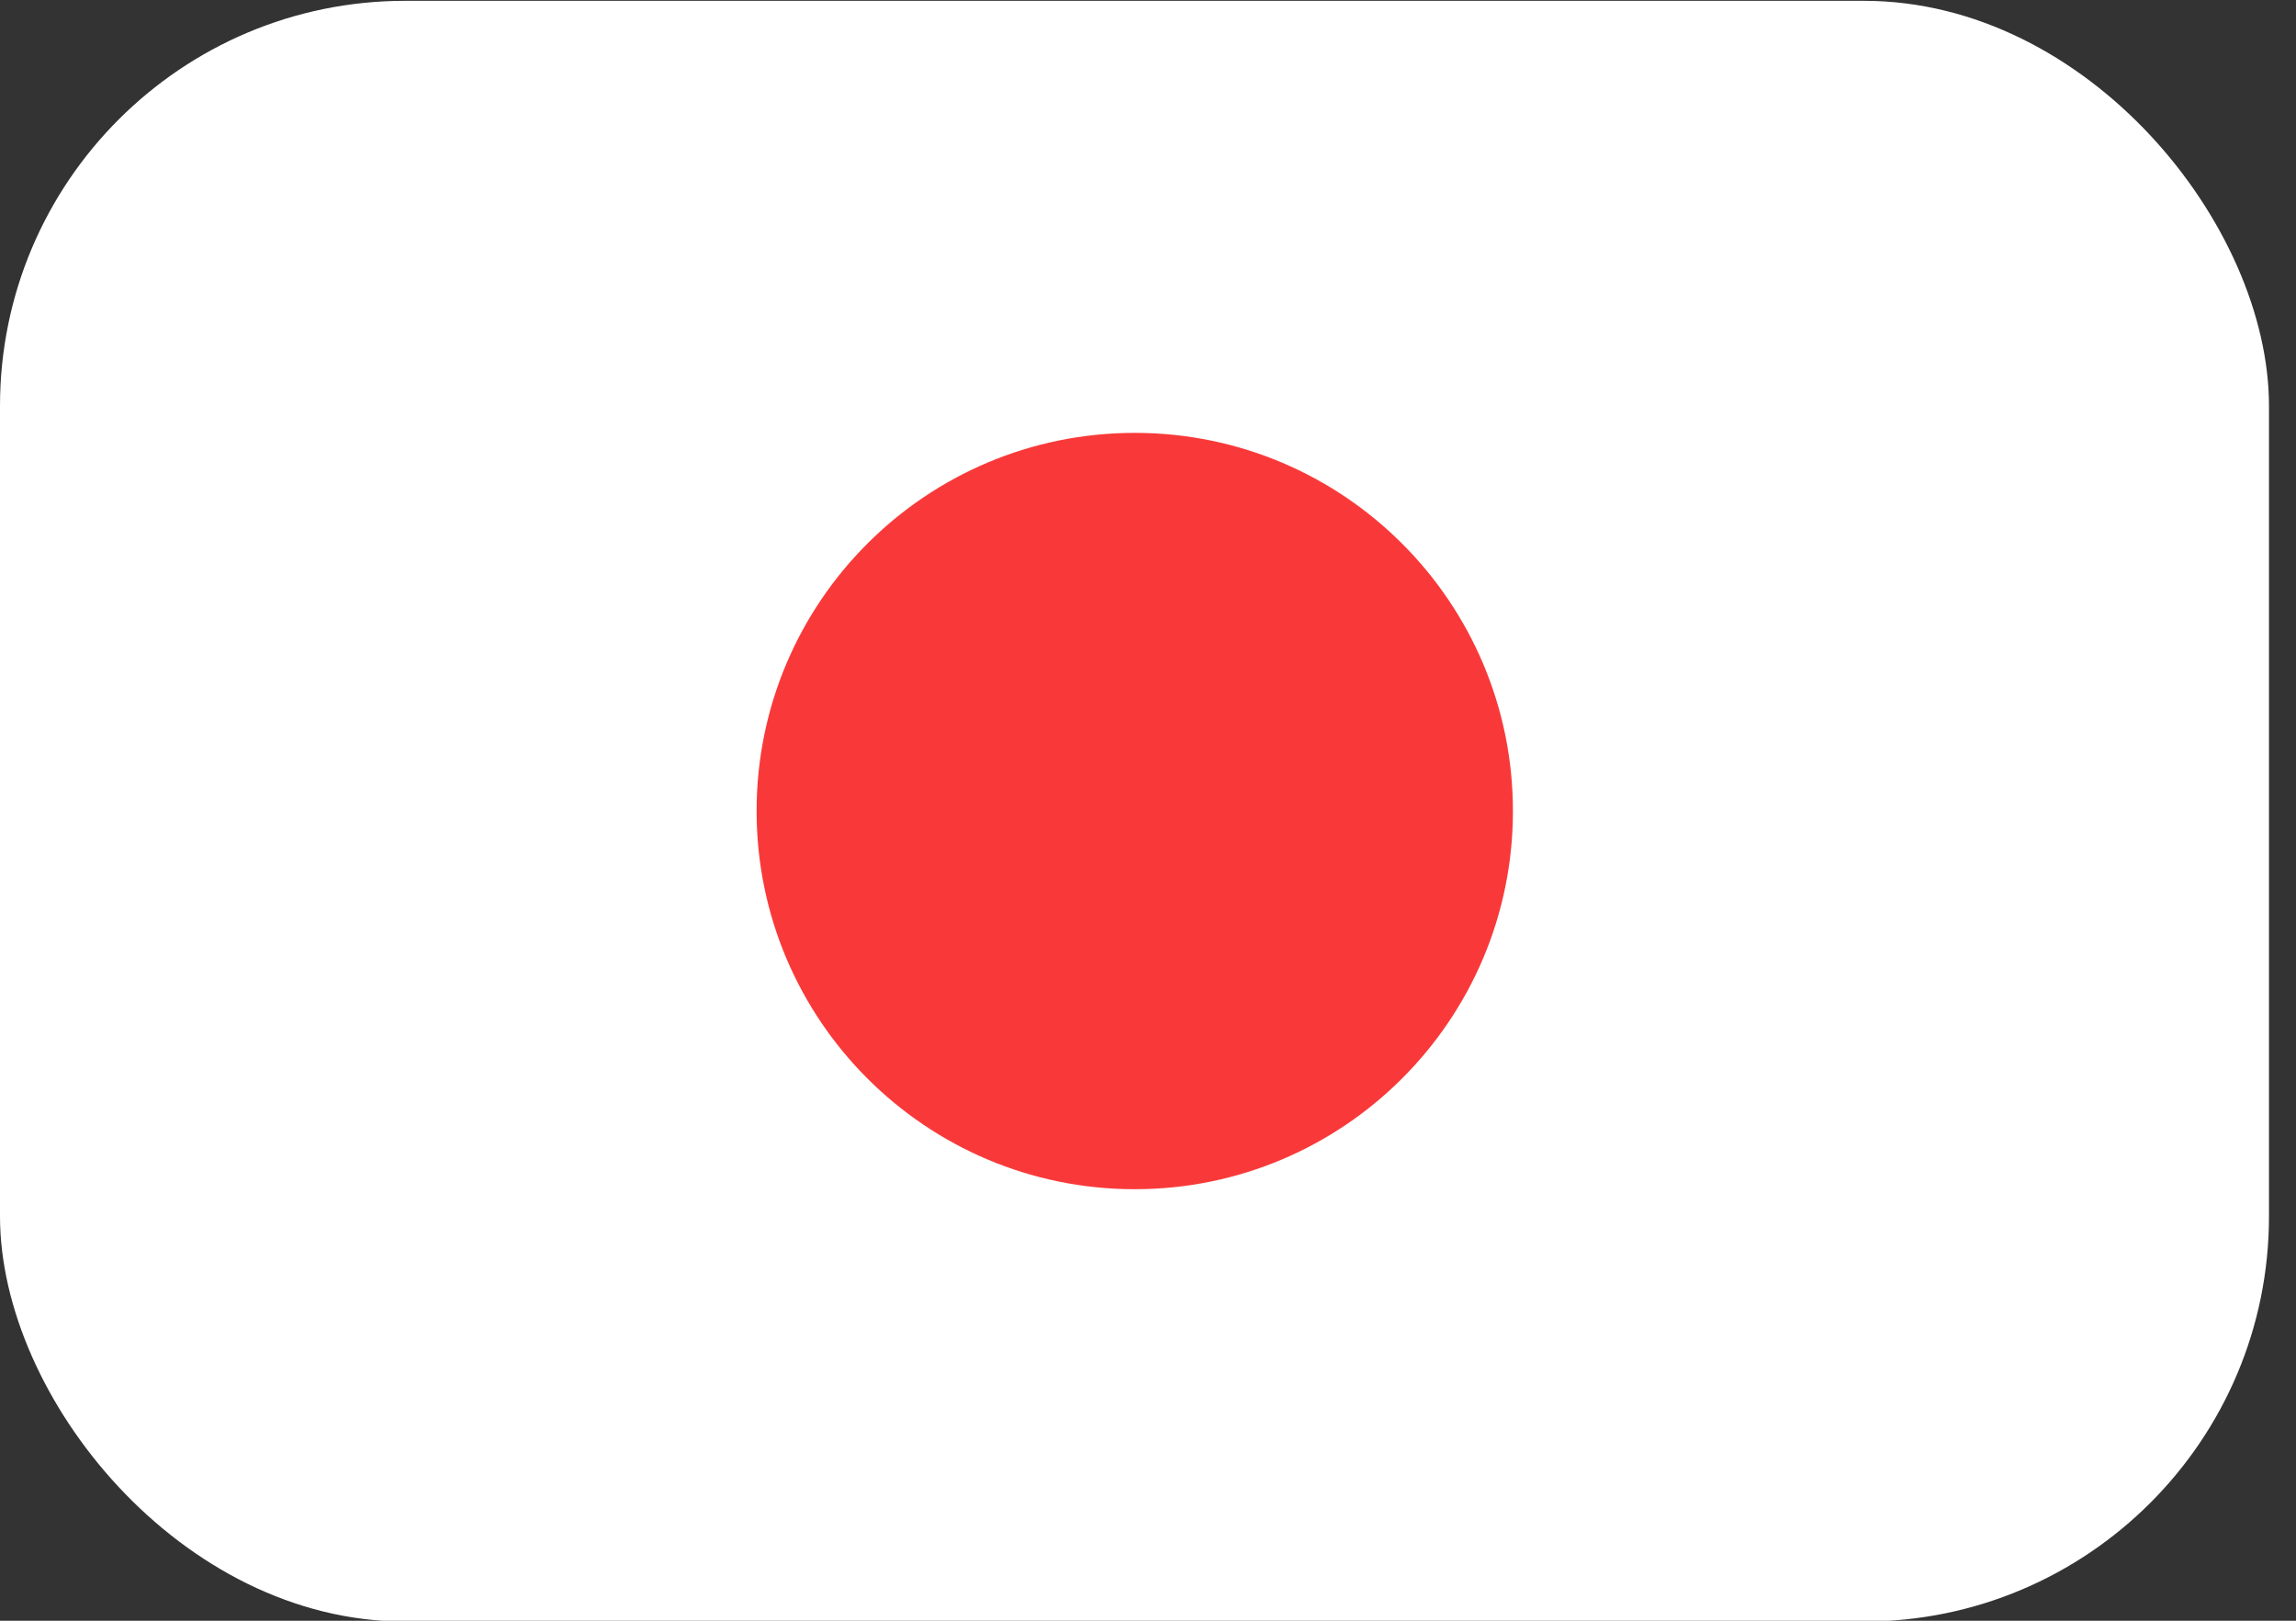
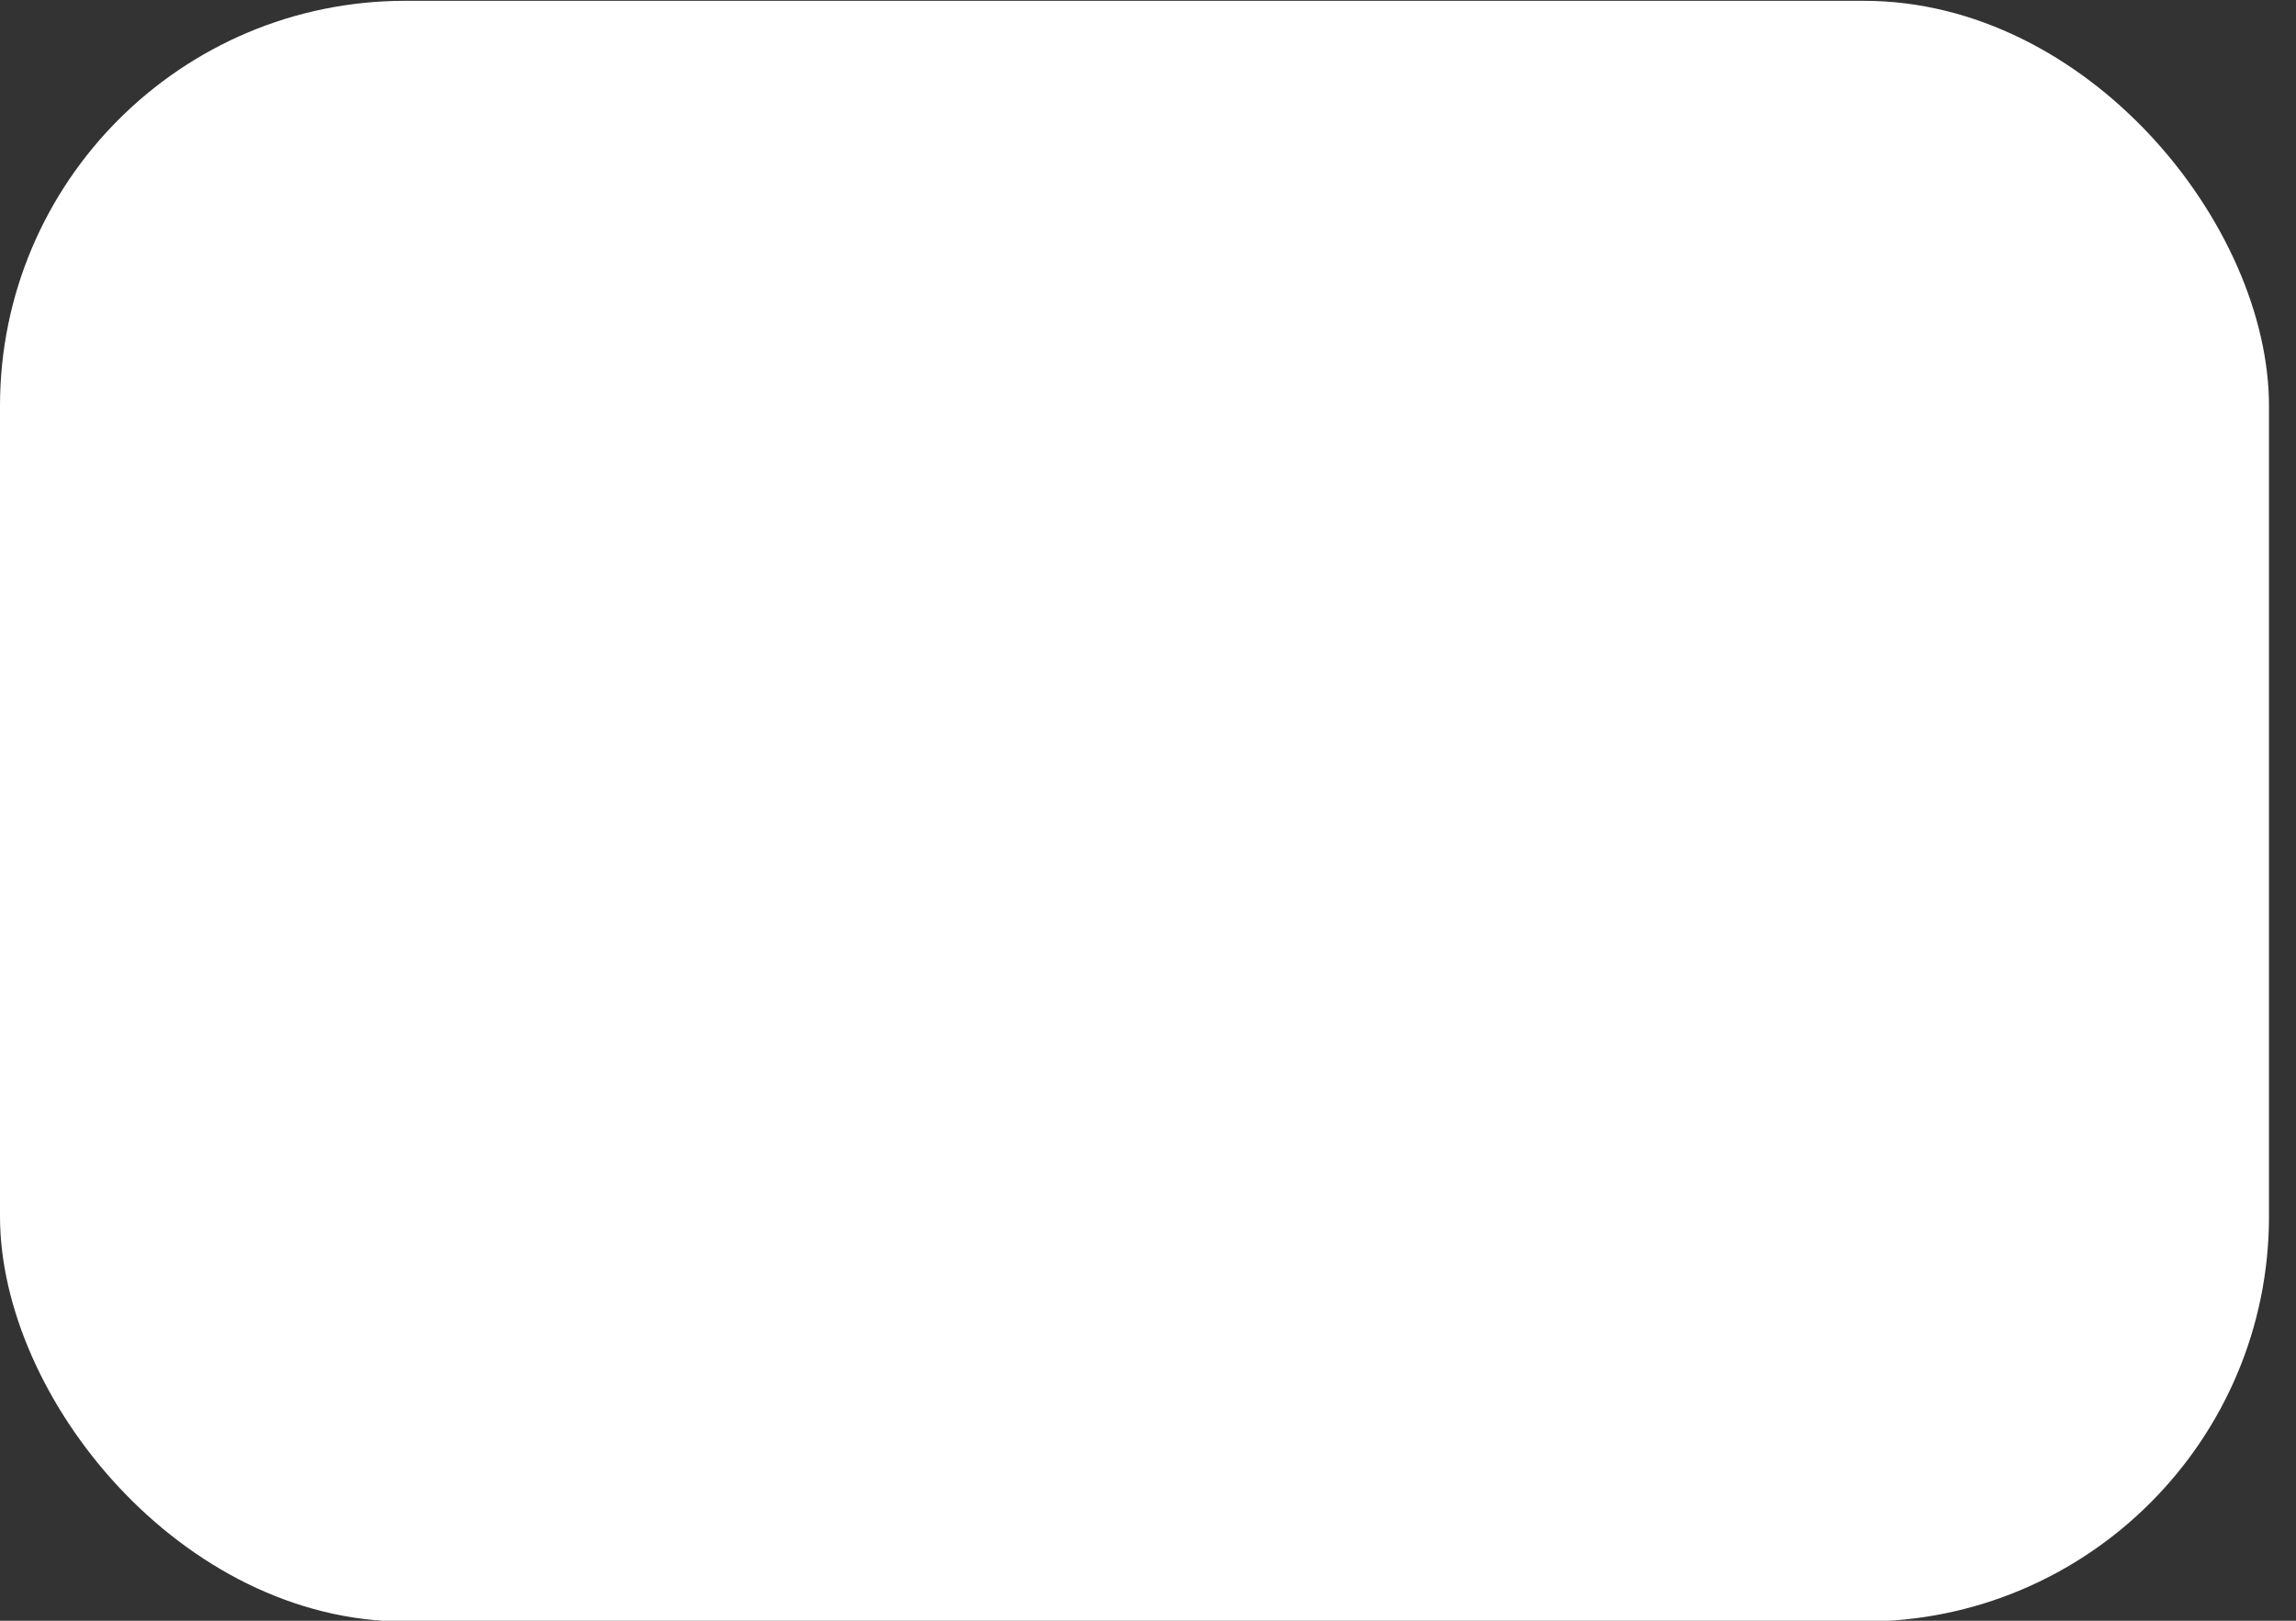
<svg xmlns="http://www.w3.org/2000/svg" width="17" height="12" viewBox="0 0 17 12" fill="none">
  <rect x="0" y="0" width="17" height="12" fill="#333333" stroke="none" />
  <rect y="0.006" width="16.8" height="12" rx="3" fill="white" />
-   <path d="M8.402 8.805C9.948 8.805 11.202 7.551 11.202 6.005C11.202 4.459 9.948 3.205 8.402 3.205C6.855 3.205 5.602 4.459 5.602 6.005C5.602 7.551 6.855 8.805 8.402 8.805Z" fill="#F93939" />
</svg>